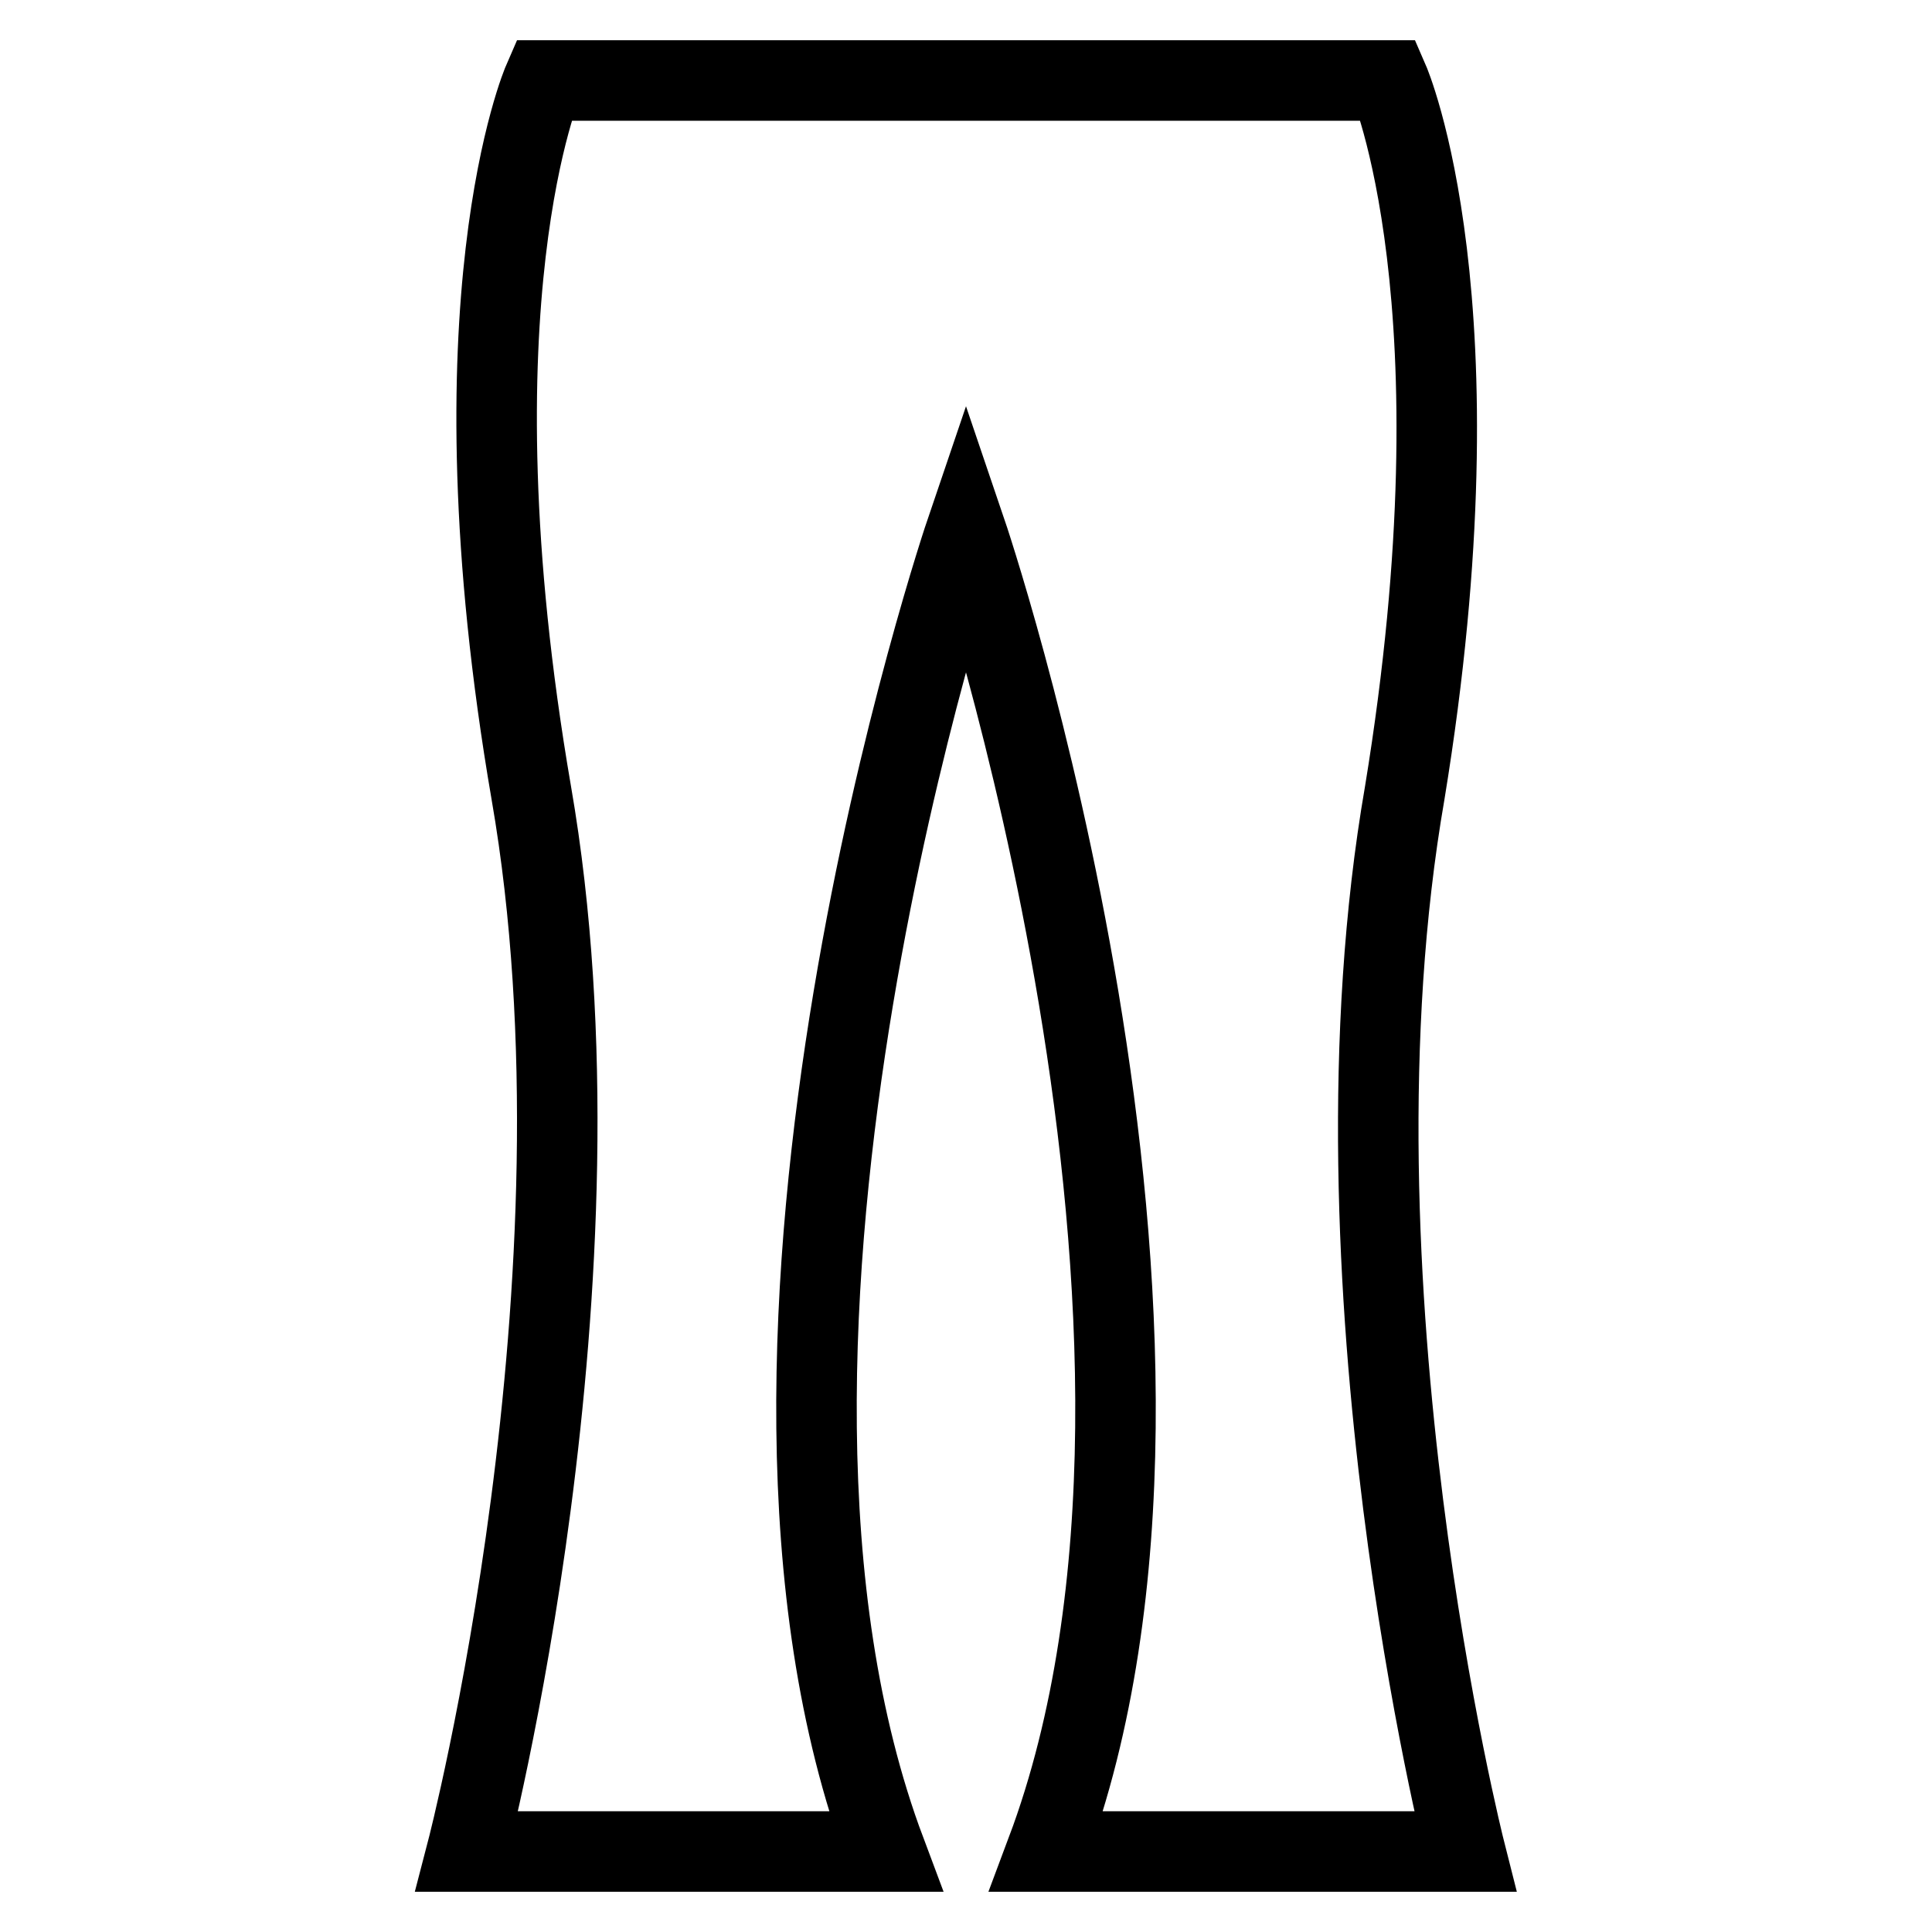
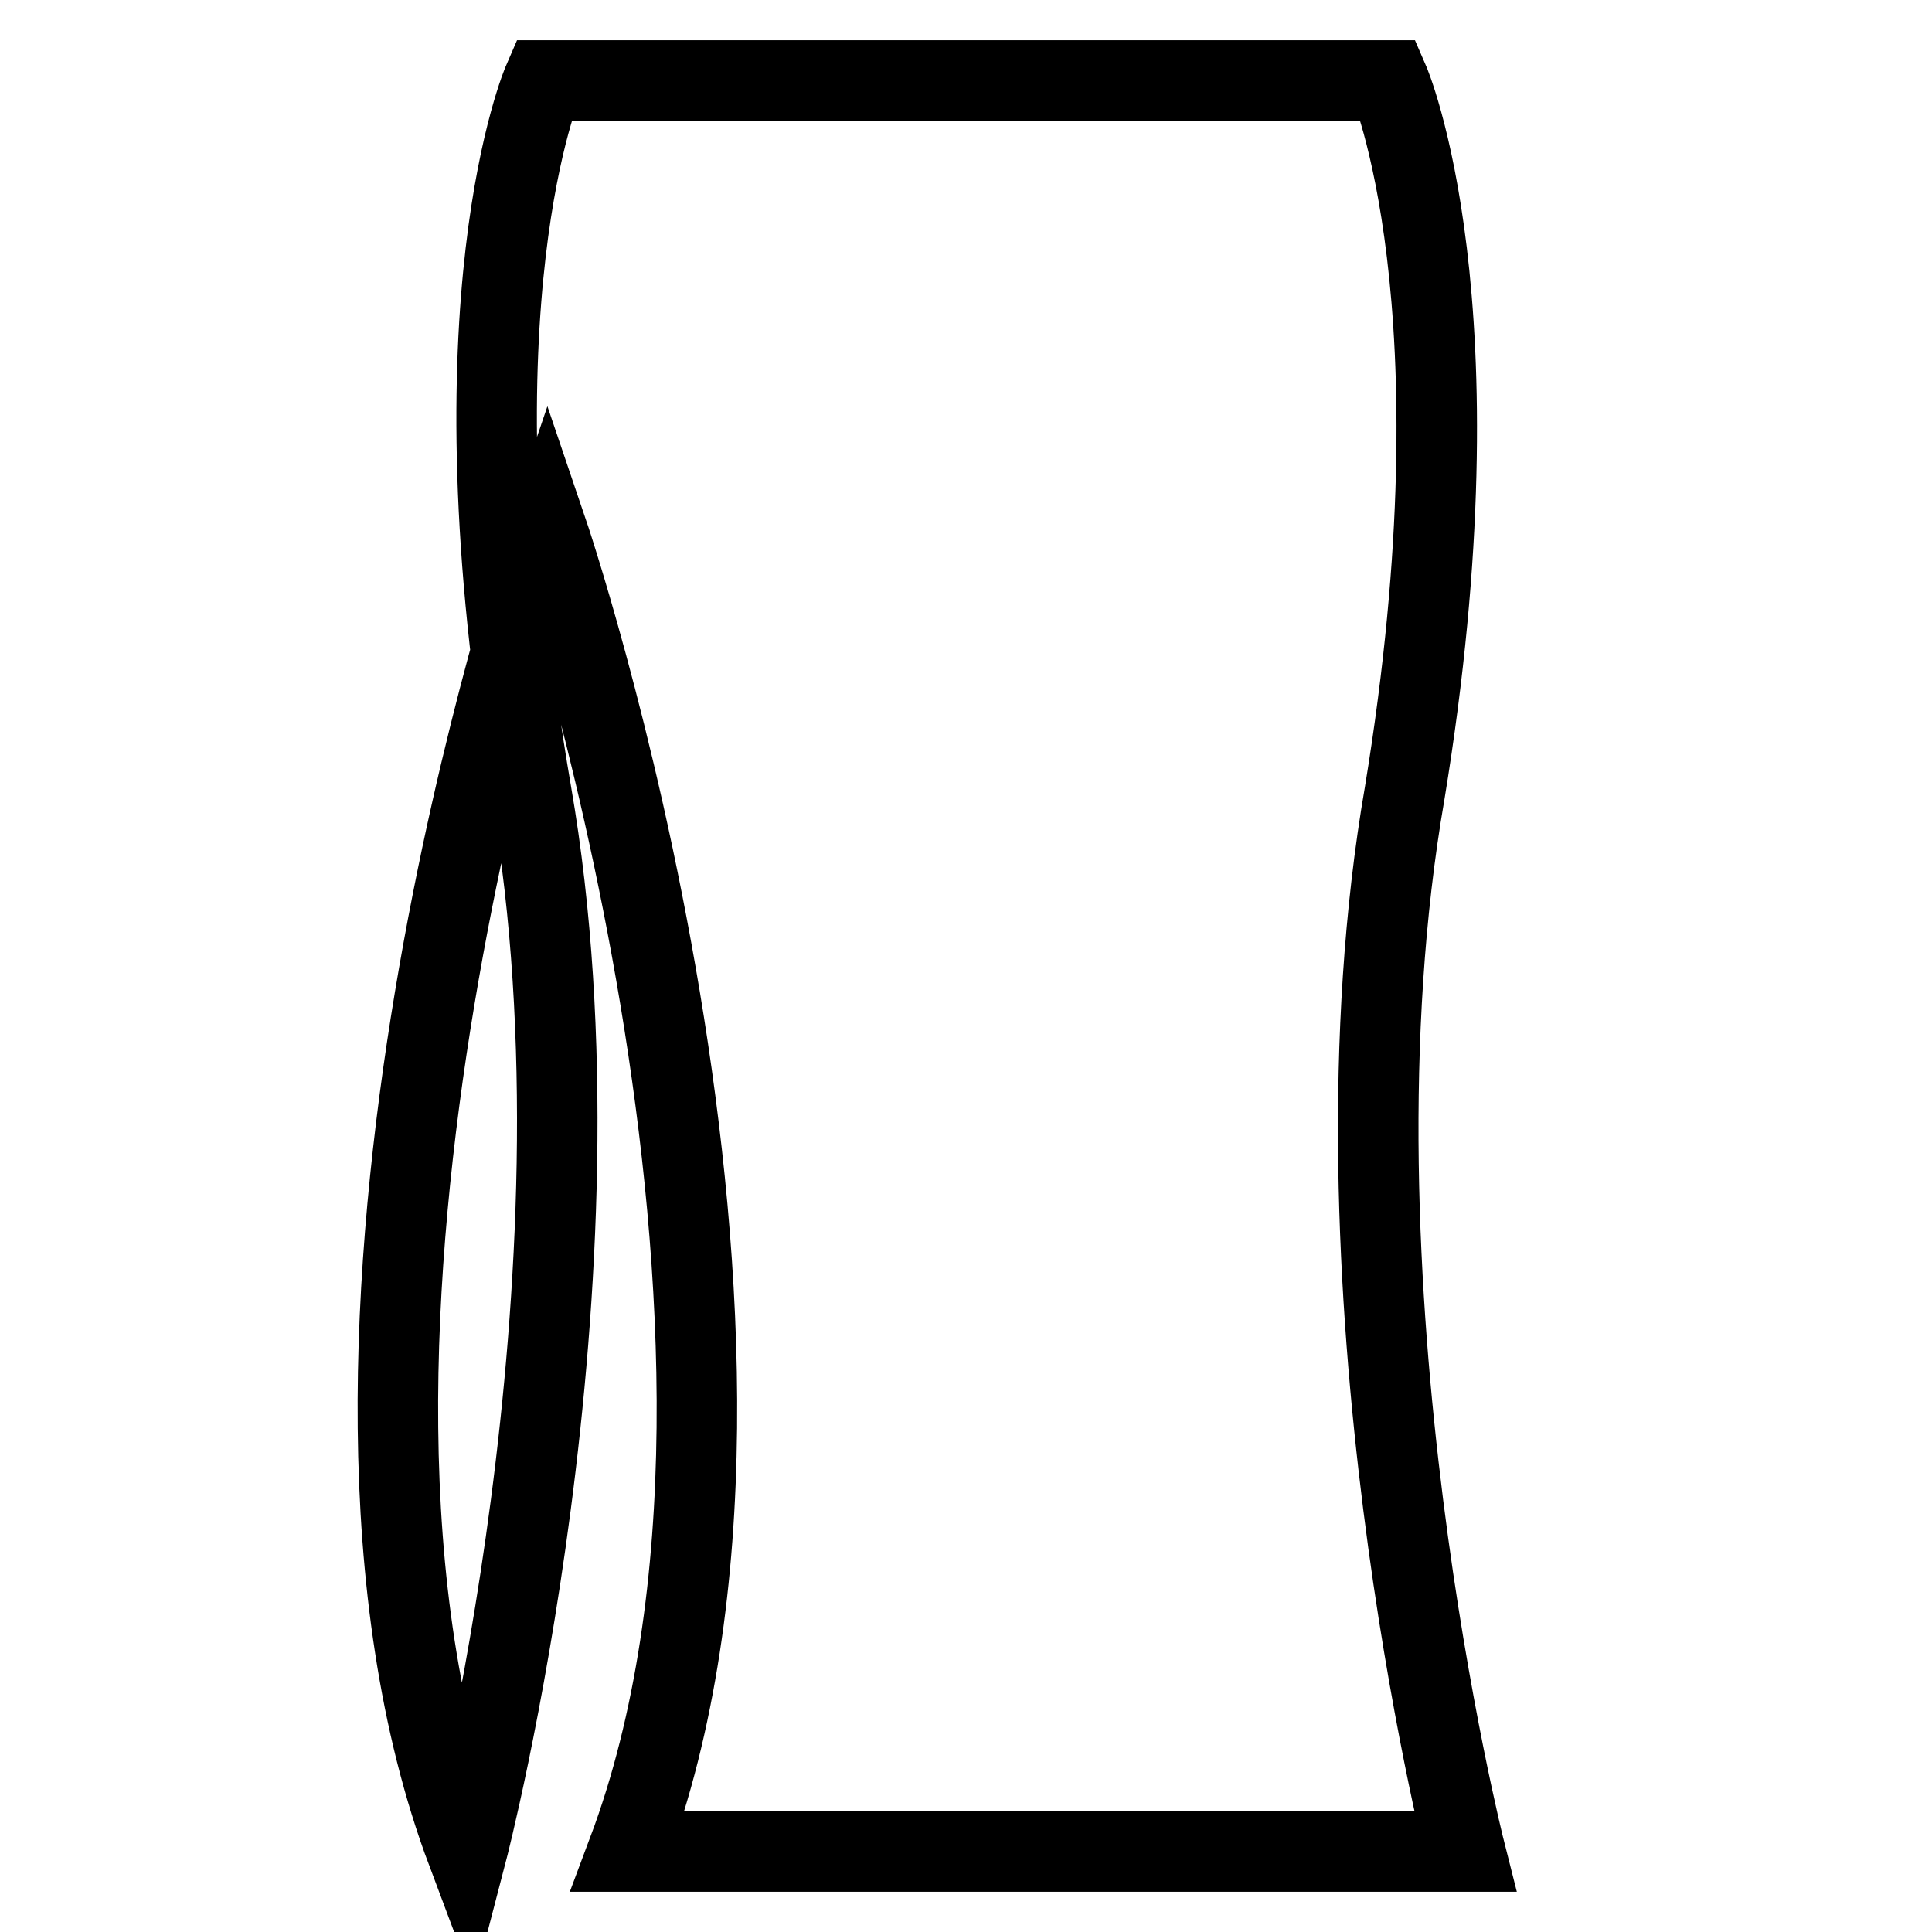
<svg xmlns="http://www.w3.org/2000/svg" id="Layer_1" viewBox="0 0 48 48">
  <g>
-     <path d="m36.4 46s-3.6-14.2-1.5-26.3c2-12.2-.4-17.7-.4-17.7h-10.5-10.5s-2.4 5.5-.3 17.7c2.1 12.1-1.6 26.3-1.6 26.3h10.4c-4.8-12.8 2-32.8 2-32.8s6.8 20 2 32.8z" fill="none" stroke="#000" stroke-miterlimit="10" stroke-width="2" />
+     <path d="m36.4 46s-3.6-14.2-1.5-26.3c2-12.2-.4-17.7-.4-17.7h-10.5-10.5s-2.4 5.5-.3 17.7c2.1 12.1-1.6 26.3-1.6 26.3c-4.8-12.8 2-32.8 2-32.8s6.8 20 2 32.8z" fill="none" stroke="#000" stroke-miterlimit="10" stroke-width="2" />
  </g>
</svg>